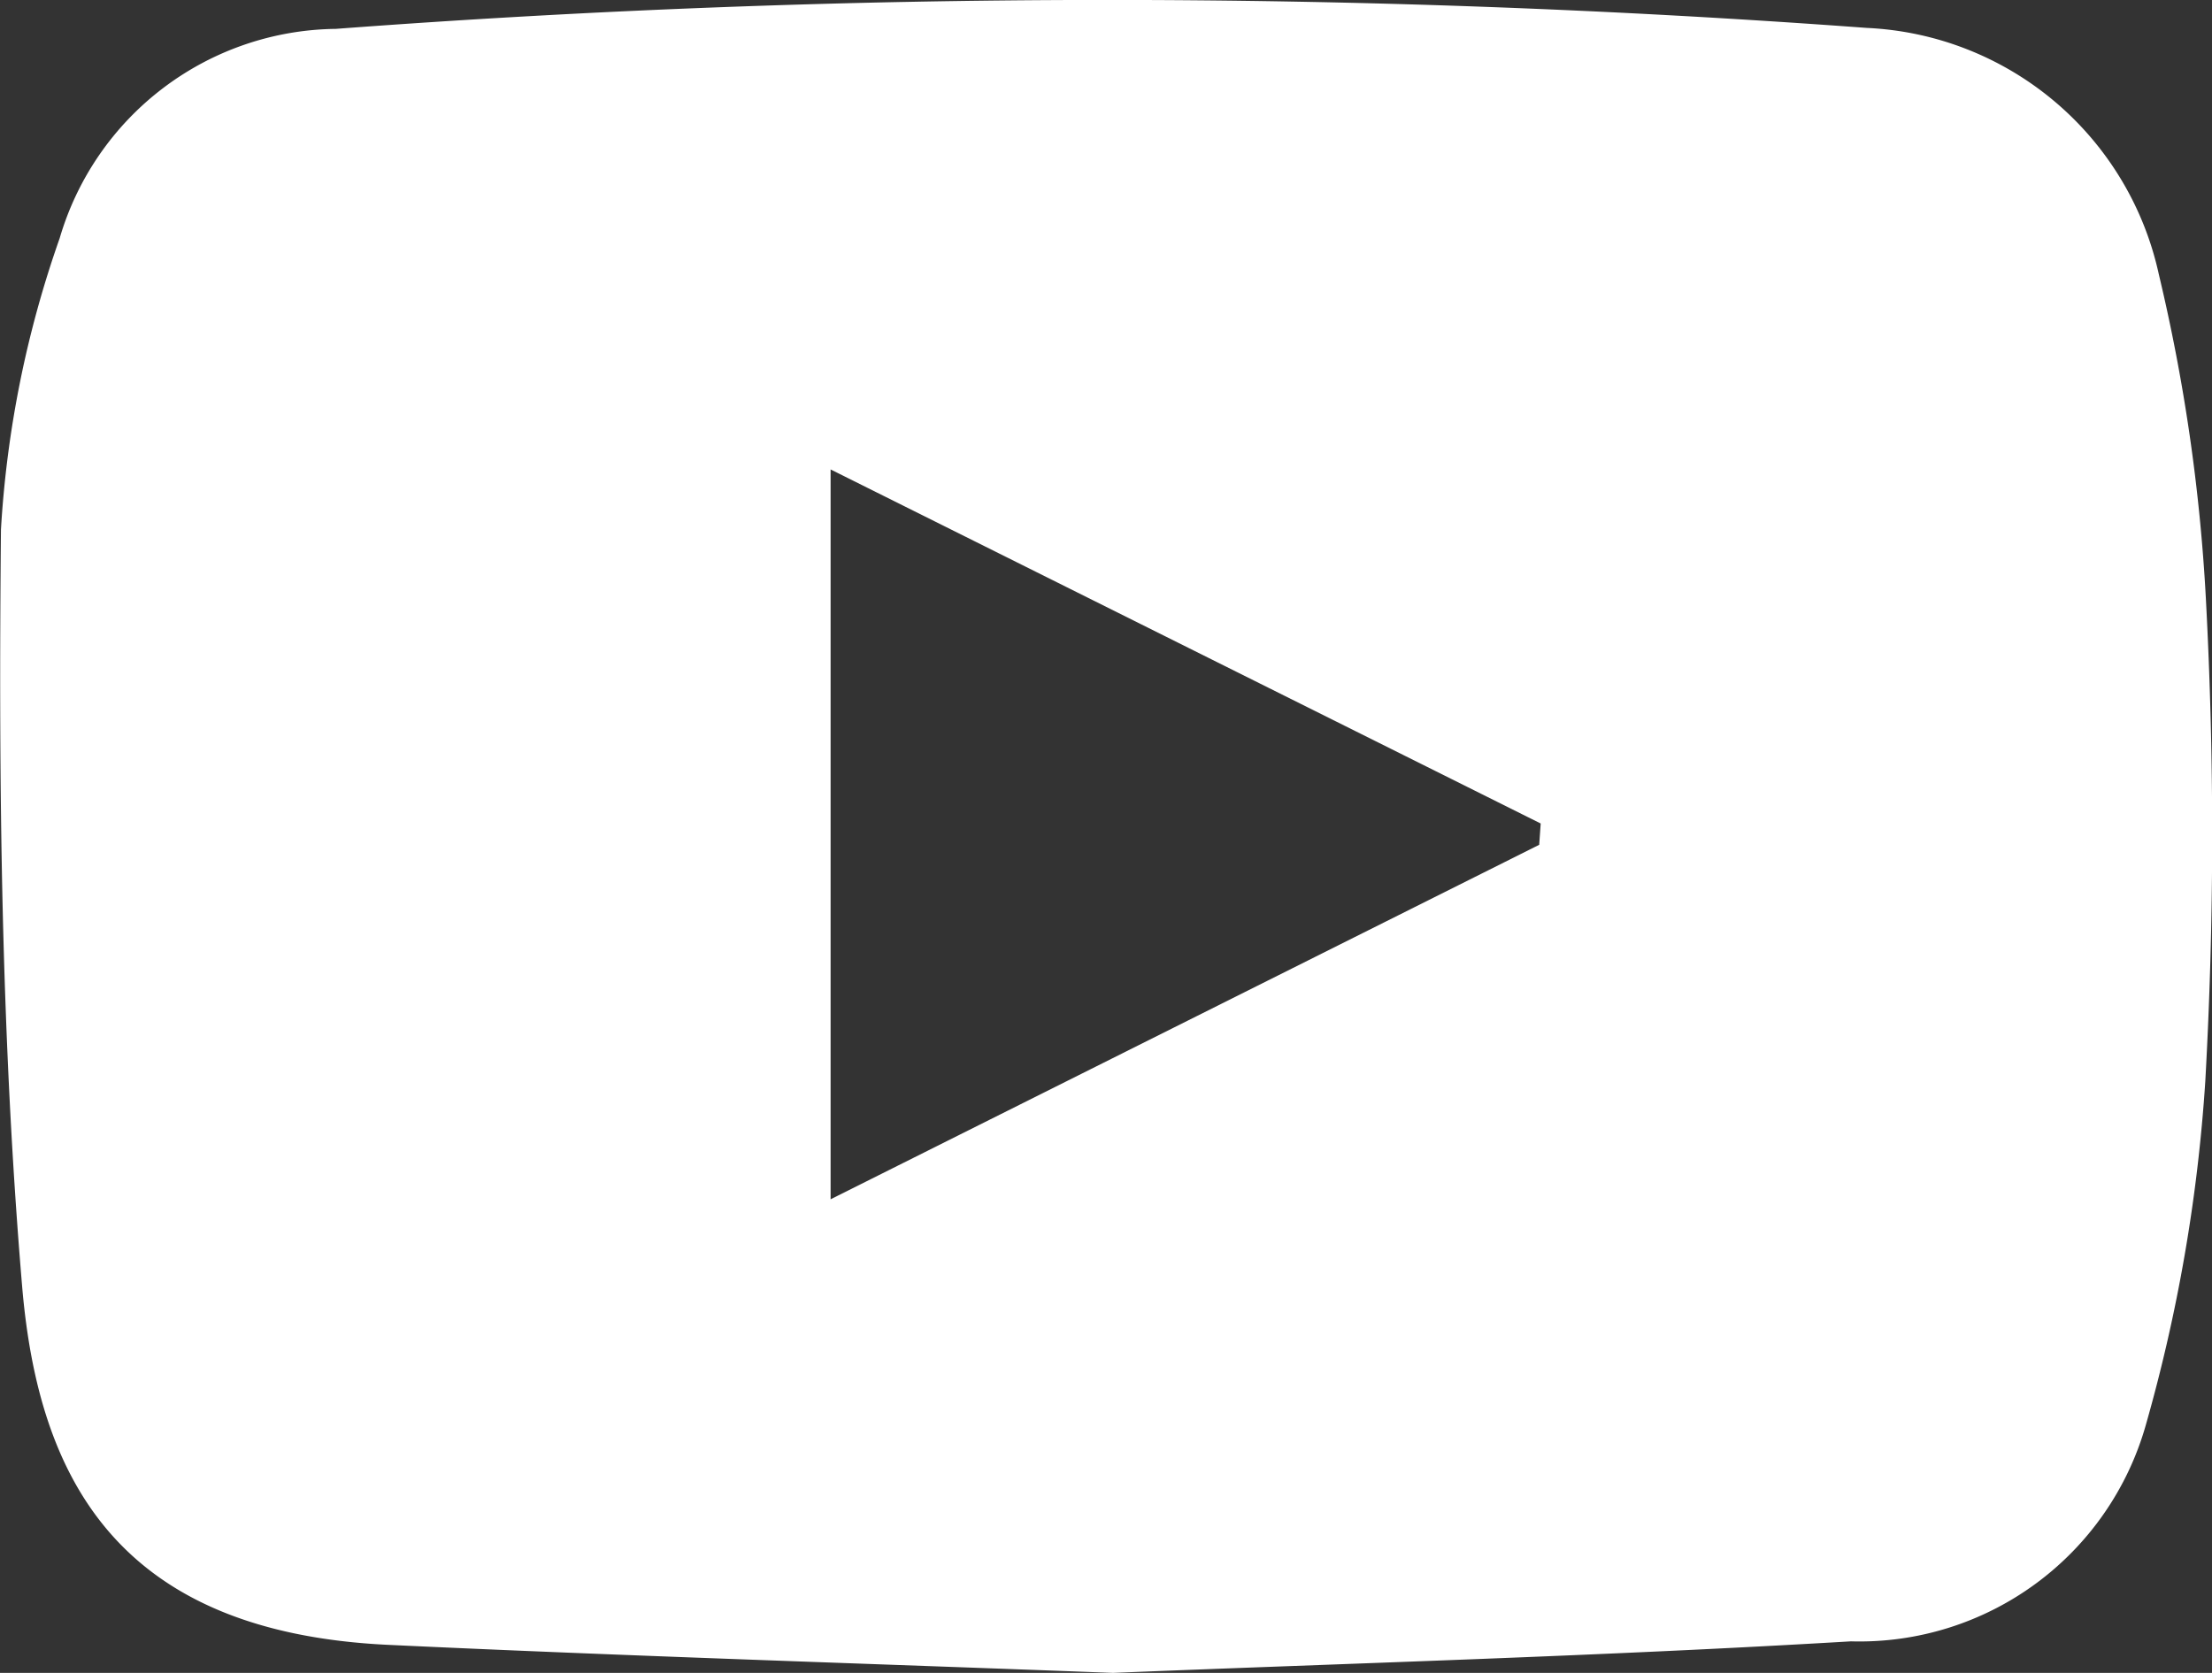
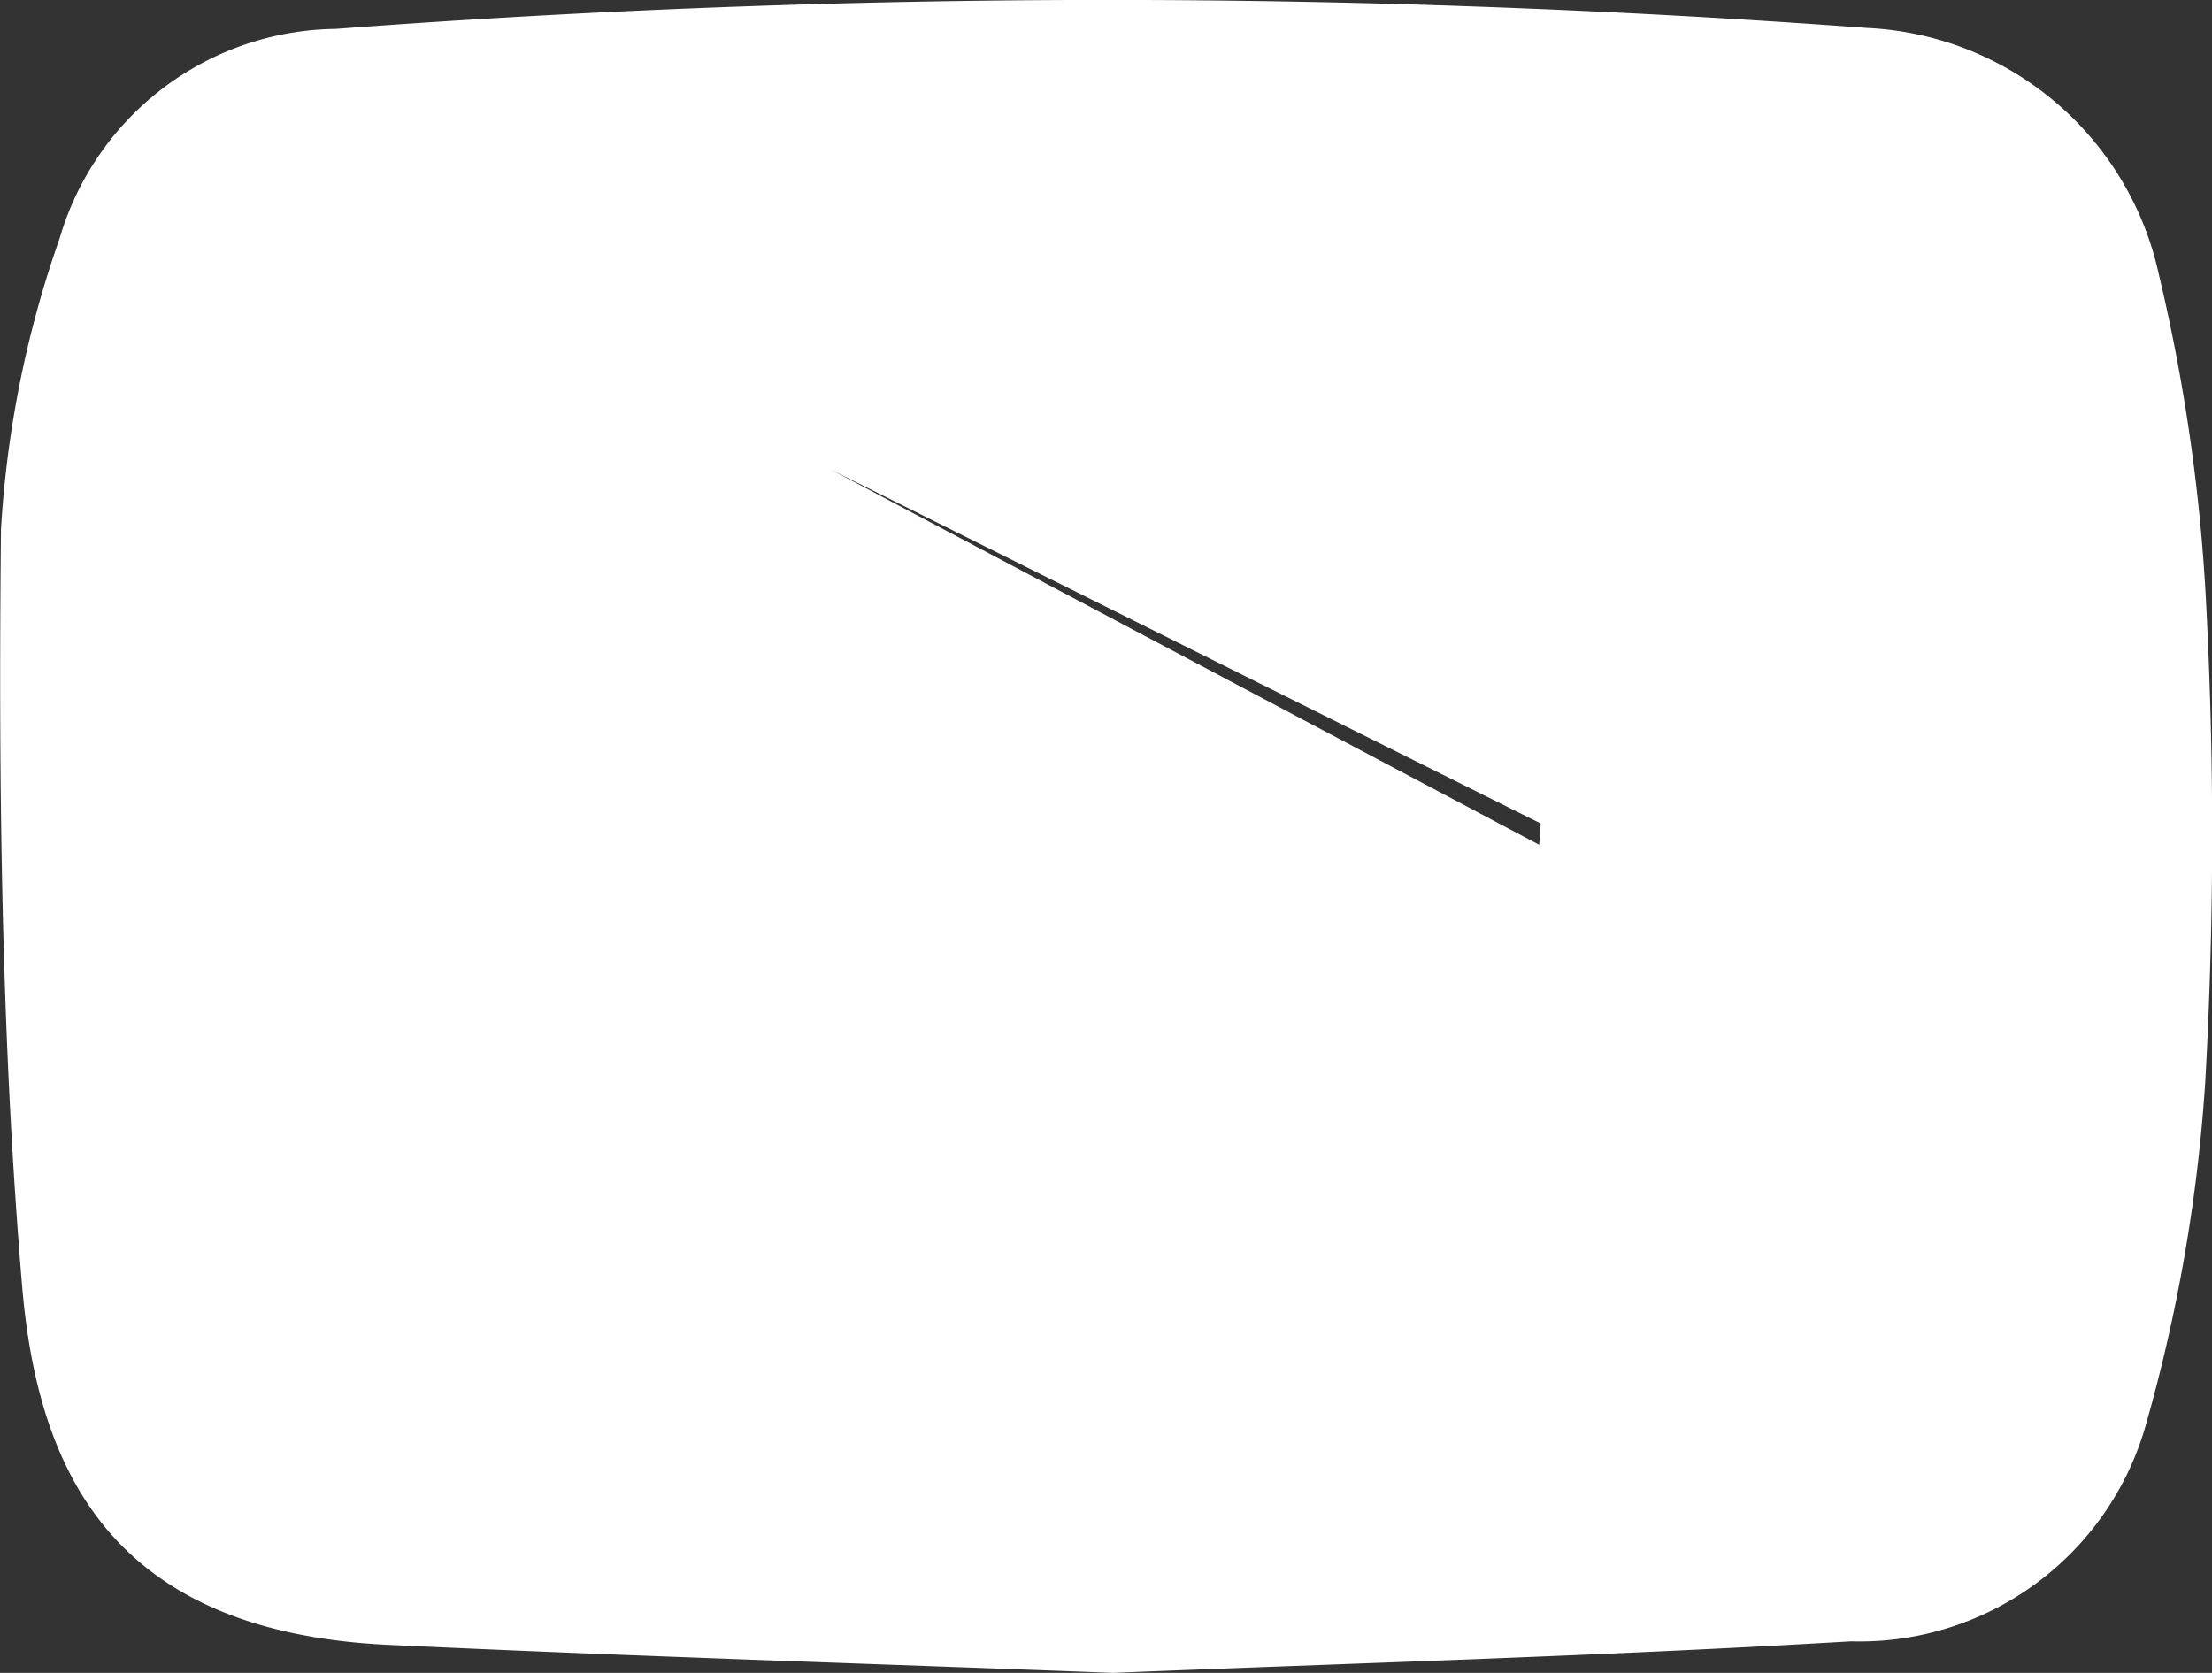
<svg xmlns="http://www.w3.org/2000/svg" width="20.759" height="15.701" viewBox="0 0 20.759 15.701">
  <rect x="0" y="0" width="20.759" height="15.701" fill="#333333" stroke="none" />
  <g id="Youtube" style="mix-blend-mode: normal;isolation: isolate">
-     <path id="Pfad_99" data-name="Pfad 99" d="M-218.688,643.92c-2.335-.089-4.569-.158-6.8-.263-2.547-.12-3.282-1.572-3.436-3.35-.2-2.362-.223-4.745-.2-7.118a9.974,9.974,0,0,1,.551-2.734,2.733,2.733,0,0,1,2.591-1.965,96.786,96.786,0,0,1,14.369-.009,2.943,2.943,0,0,1,2.74,2.313,17.032,17.032,0,0,1,.441,3.034,41.534,41.534,0,0,1-.005,4.54,15.392,15.392,0,0,1-.558,3.225,2.793,2.793,0,0,1-2.768,2.031C-214.1,643.763-216.445,643.829-218.688,643.92Zm4-7.772.014-.2-6.664-3.323v6.85Z" transform="translate(229.133 -628.219)" fill="#fff" />
+     <path id="Pfad_99" data-name="Pfad 99" d="M-218.688,643.92c-2.335-.089-4.569-.158-6.8-.263-2.547-.12-3.282-1.572-3.436-3.35-.2-2.362-.223-4.745-.2-7.118a9.974,9.974,0,0,1,.551-2.734,2.733,2.733,0,0,1,2.591-1.965,96.786,96.786,0,0,1,14.369-.009,2.943,2.943,0,0,1,2.74,2.313,17.032,17.032,0,0,1,.441,3.034,41.534,41.534,0,0,1-.005,4.54,15.392,15.392,0,0,1-.558,3.225,2.793,2.793,0,0,1-2.768,2.031C-214.1,643.763-216.445,643.829-218.688,643.92Zm4-7.772.014-.2-6.664-3.323Z" transform="translate(229.133 -628.219)" fill="#fff" />
  </g>
</svg>